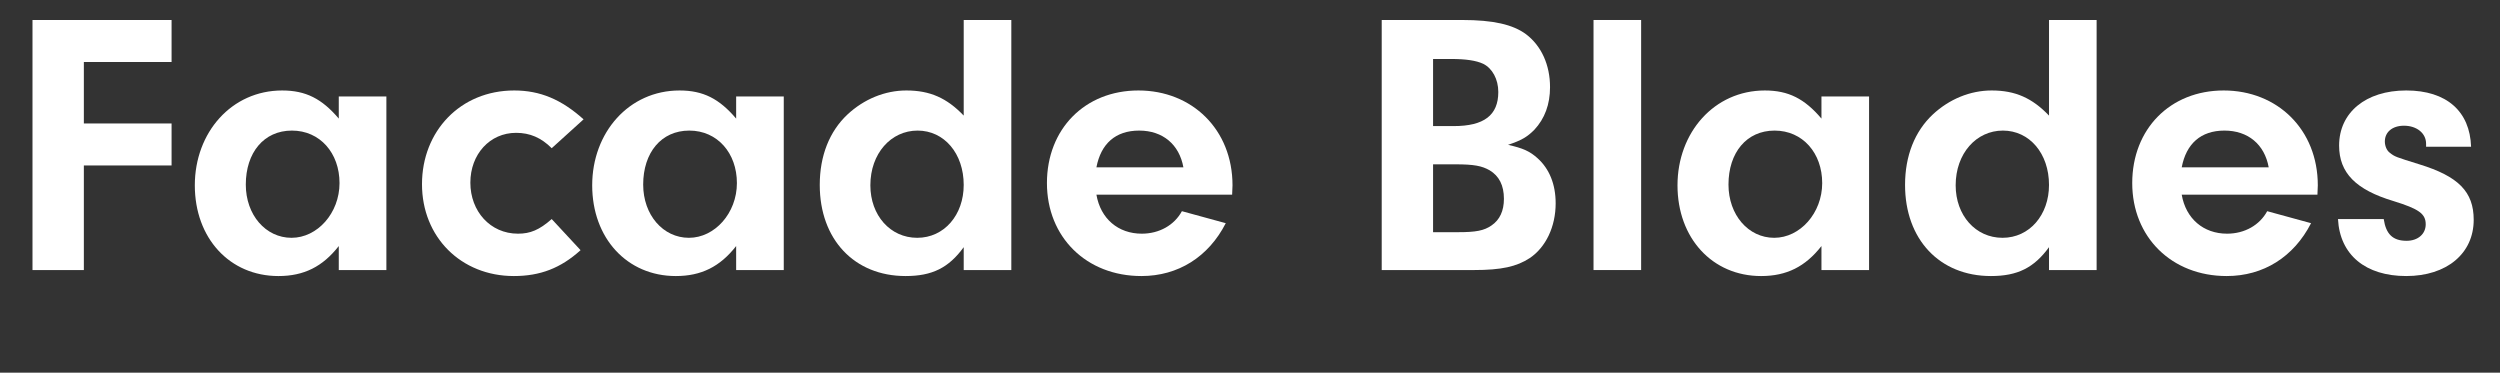
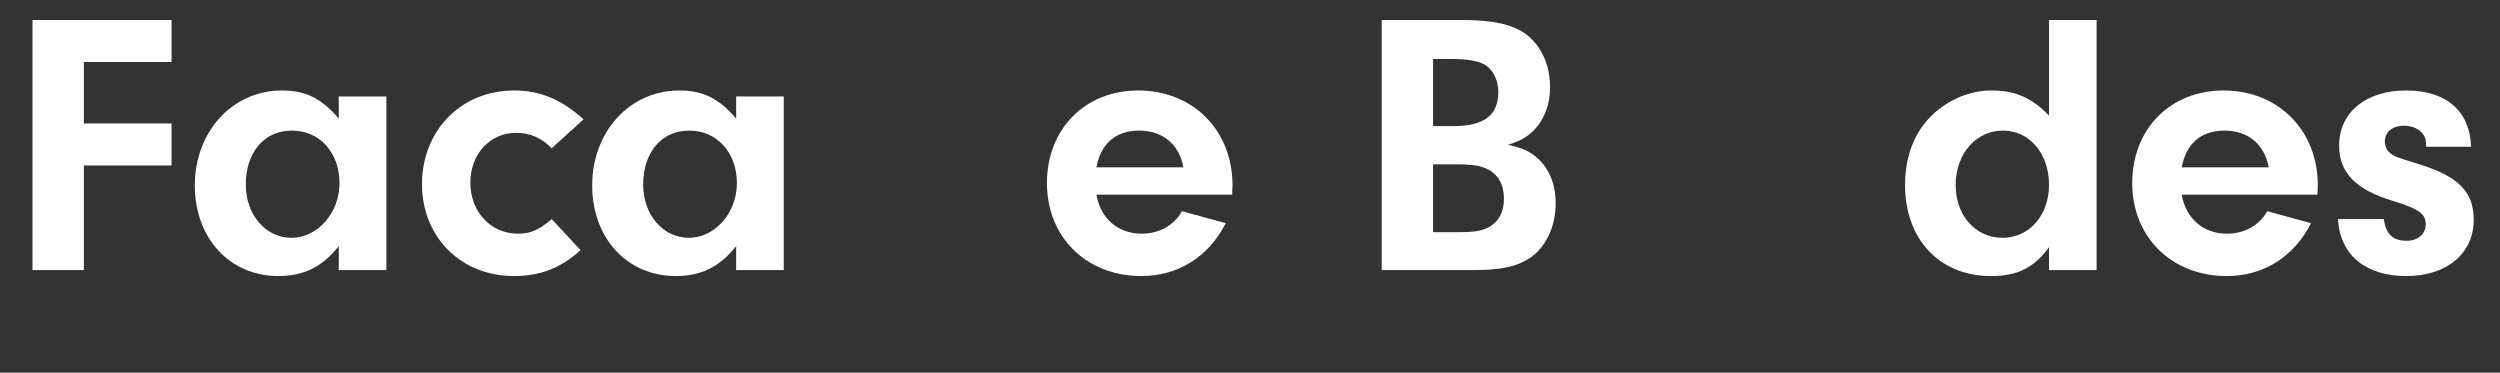
<svg xmlns="http://www.w3.org/2000/svg" id="Layer_1" viewBox="0 0 400.12 59.64">
  <rect x="0" y="0" width="400.12" height="59.64" fill="#333333" stroke="none" />
  <defs>
    <style>.cls-1{fill:#fff;}</style>
  </defs>
  <path class="cls-1" d="M13.42,19.76h14.04v6.72h-14.04v16.74H5.2V3.2h22.26v6.72h-14.04v9.84Z" />
  <path class="cls-1" d="M54.22,15.44h7.62v27.78h-7.62v-3.84c-2.58,3.3-5.58,4.8-9.66,4.8-7.8,0-13.38-6.06-13.38-14.52s5.88-15.18,13.98-15.18c3.78,0,6.36,1.32,9.06,4.5v-3.54ZM39.34,29.54c0,4.86,3.18,8.52,7.32,8.52s7.68-3.96,7.68-8.76-3.12-8.4-7.62-8.4-7.38,3.54-7.38,8.64Z" />
  <path class="cls-1" d="M92.92,40.04c-3.18,2.88-6.48,4.14-10.68,4.14-8.46,0-14.7-6.24-14.7-14.7s6.12-15,14.76-15c4.14,0,7.56,1.44,11.1,4.62l-5.1,4.62c-1.68-1.68-3.48-2.46-5.7-2.46-4.2,0-7.32,3.42-7.32,7.98s3.18,8.16,7.62,8.16c1.98,0,3.42-.6,5.4-2.34l4.62,4.98Z" />
  <path class="cls-1" d="M117.82,15.44h7.62v27.78h-7.62v-3.84c-2.58,3.3-5.58,4.8-9.66,4.8-7.8,0-13.38-6.06-13.38-14.52s5.88-15.18,13.98-15.18c3.78,0,6.36,1.32,9.06,4.5v-3.54ZM102.94,29.54c0,4.86,3.18,8.52,7.32,8.52s7.68-3.96,7.68-8.76-3.12-8.4-7.62-8.4-7.38,3.54-7.38,8.64Z" />
-   <path class="cls-1" d="M154.24,3.2h7.62v40.02h-7.62v-3.66c-2.4,3.3-5.04,4.62-9.3,4.62-8.22,0-13.74-5.88-13.74-14.58,0-4.68,1.56-8.58,4.44-11.28,2.64-2.46,6-3.84,9.42-3.84,3.78,0,6.48,1.2,9.18,4.02V3.2ZM139.3,29.66c0,4.8,3.18,8.4,7.5,8.4s7.44-3.66,7.44-8.46c0-5.04-3.12-8.7-7.38-8.7s-7.56,3.66-7.56,8.76Z" />
  <path class="cls-1" d="M175.48,31.16c.66,3.84,3.48,6.24,7.26,6.24,2.82,0,5.22-1.38,6.42-3.6l7.02,1.92c-2.76,5.4-7.62,8.46-13.5,8.46-8.82,0-15.12-6.24-15.12-14.88s6.06-14.82,14.64-14.82,15.06,6.24,15.06,15.18l-.06,1.5h-21.72ZM189.4,26.78c-.66-3.66-3.3-5.88-7.08-5.88s-6.12,2.1-6.84,5.88h13.92Z" />
-   <path class="cls-1" d="M234.04,3.2c4.92,0,8.1.72,10.2,2.28,2.46,1.86,3.84,4.92,3.84,8.46,0,2.76-.84,5.04-2.52,6.84-1.14,1.14-2.04,1.68-4.2,2.4,2.4.54,3.48,1.02,4.74,2.16,1.86,1.68,2.88,4.14,2.88,7.2,0,3.72-1.56,7.02-4.14,8.76-2.1,1.38-4.56,1.92-8.94,1.92h-14.76V3.2h12.9ZM229.36,20.18h3.3c4.86,0,7.14-1.74,7.14-5.46,0-2.04-.96-3.78-2.4-4.5-1.14-.54-2.82-.78-5.16-.78h-2.88v10.74ZM229.36,37.16h4.02c2.82,0,4.14-.24,5.34-1.08,1.32-.9,1.98-2.34,1.98-4.26,0-2.16-.78-3.66-2.28-4.56-1.26-.72-2.52-.96-5.52-.96h-3.54v10.86Z" />
-   <path class="cls-1" d="M255.04,43.22V3.2h7.62v40.02h-7.62Z" />
-   <path class="cls-1" d="M291.52,15.44h7.62v27.78h-7.62v-3.84c-2.58,3.3-5.58,4.8-9.66,4.8-7.8,0-13.38-6.06-13.38-14.52s5.88-15.18,13.98-15.18c3.78,0,6.36,1.32,9.06,4.5v-3.54ZM276.64,29.54c0,4.86,3.18,8.52,7.32,8.52s7.68-3.96,7.68-8.76-3.12-8.4-7.62-8.4-7.38,3.54-7.38,8.64Z" />
+   <path class="cls-1" d="M234.04,3.2c4.92,0,8.1.72,10.2,2.28,2.46,1.86,3.84,4.92,3.84,8.46,0,2.76-.84,5.04-2.52,6.84-1.14,1.14-2.04,1.68-4.2,2.4,2.4.54,3.48,1.02,4.74,2.16,1.86,1.68,2.88,4.14,2.88,7.2,0,3.72-1.56,7.02-4.14,8.76-2.1,1.38-4.56,1.92-8.94,1.92h-14.76V3.2h12.9ZM229.36,20.18h3.3c4.86,0,7.14-1.74,7.14-5.46,0-2.04-.96-3.78-2.4-4.5-1.14-.54-2.82-.78-5.16-.78h-2.88v10.74ZM229.36,37.16h4.02c2.82,0,4.14-.24,5.34-1.08,1.32-.9,1.98-2.34,1.98-4.26,0-2.16-.78-3.66-2.28-4.56-1.26-.72-2.52-.96-5.52-.96h-3.54v10.86" />
  <path class="cls-1" d="M327.94,3.2h7.62v40.02h-7.62v-3.66c-2.4,3.3-5.04,4.62-9.3,4.62-8.22,0-13.74-5.88-13.74-14.58,0-4.68,1.56-8.58,4.44-11.28,2.64-2.46,6-3.84,9.42-3.84,3.78,0,6.48,1.2,9.18,4.02V3.2ZM313,29.66c0,4.8,3.18,8.4,7.5,8.4s7.44-3.66,7.44-8.46c0-5.04-3.12-8.7-7.38-8.7s-7.56,3.66-7.56,8.76Z" />
  <path class="cls-1" d="M349.18,31.16c.66,3.84,3.48,6.24,7.26,6.24,2.82,0,5.22-1.38,6.42-3.6l7.02,1.92c-2.76,5.4-7.62,8.46-13.5,8.46-8.82,0-15.12-6.24-15.12-14.88s6.06-14.82,14.64-14.82,15.06,6.24,15.06,15.18l-.06,1.5h-21.72ZM363.1,26.78c-.66-3.66-3.3-5.88-7.08-5.88s-6.12,2.1-6.84,5.88h13.92Z" />
  <path class="cls-1" d="M388.29,23.48v-.48c0-1.68-1.5-2.88-3.54-2.88-1.86,0-3.06,1.02-3.06,2.52,0,.72.3,1.44.78,1.8.84.66.9.66,4.74,1.86,6.24,1.92,8.7,4.38,8.7,8.88,0,5.4-4.32,9-10.8,9s-10.62-3.36-10.92-9.12h7.32c.36,2.4,1.44,3.48,3.66,3.48,1.8,0,3.06-1.08,3.06-2.64,0-1.68-1.08-2.46-5.16-3.72-6-1.8-8.7-4.5-8.7-8.88,0-5.28,4.26-8.82,10.74-8.82s10.2,3.36,10.38,9h-7.2Z" />
</svg>